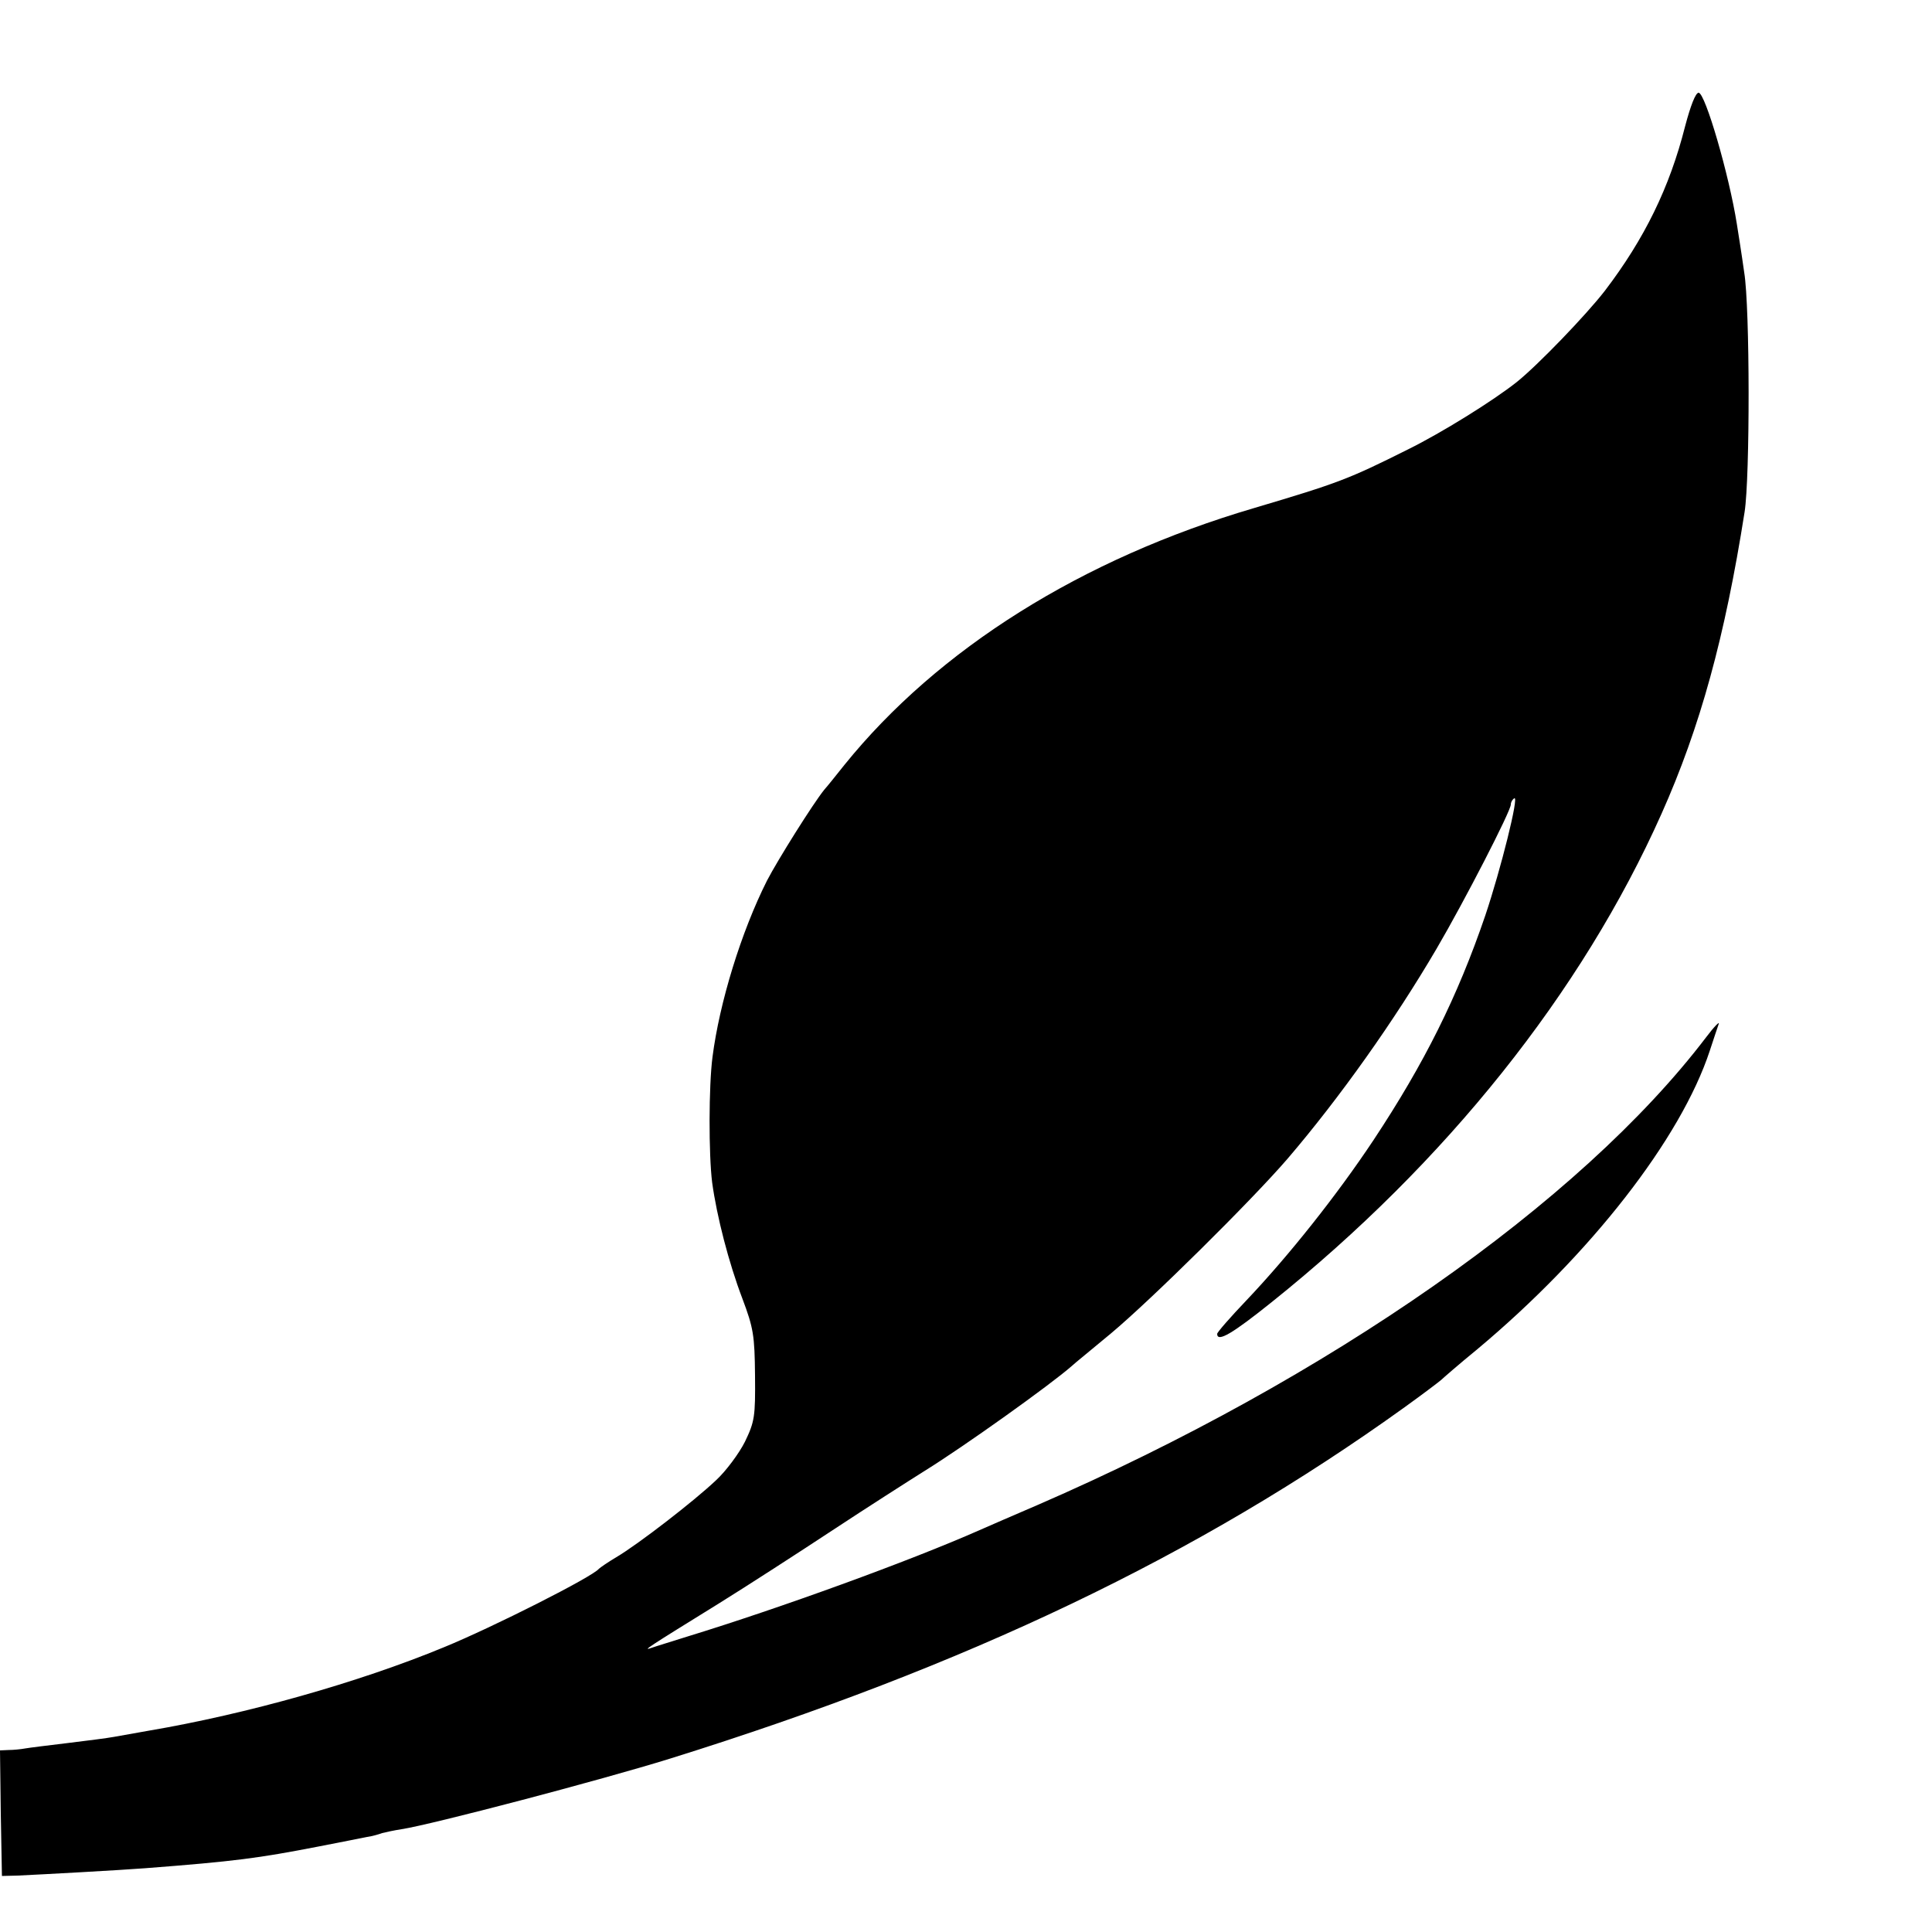
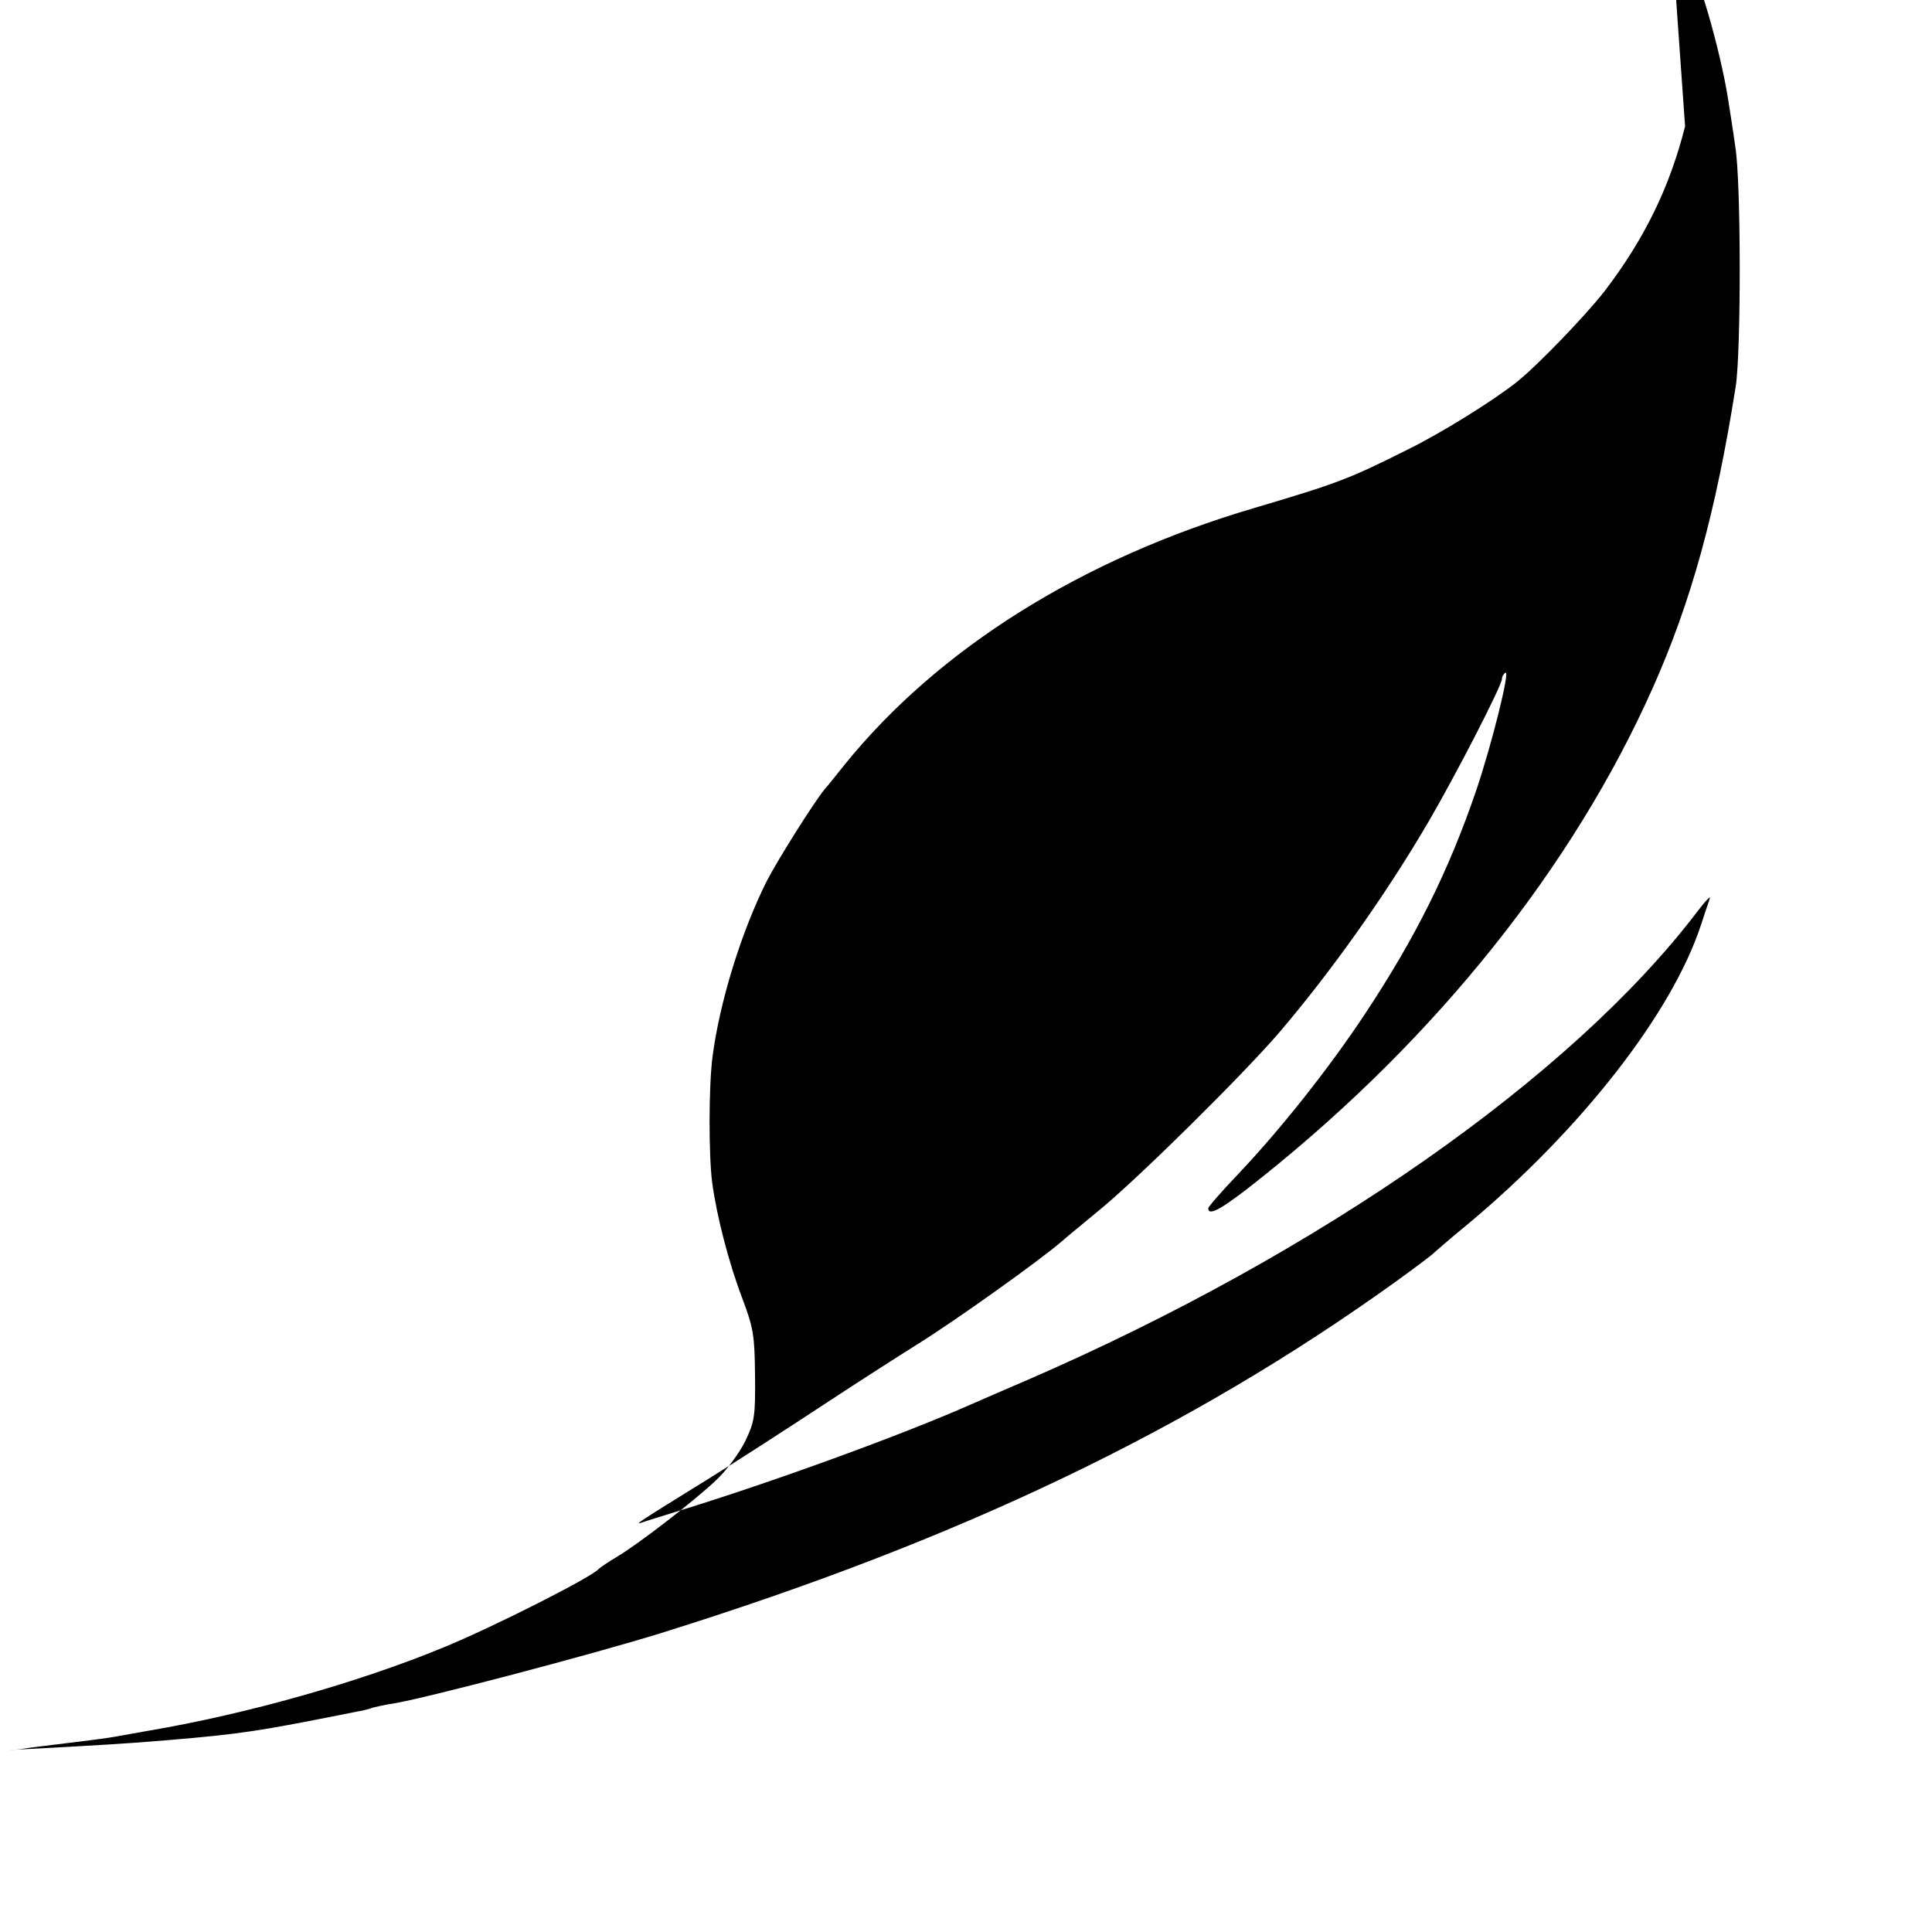
<svg xmlns="http://www.w3.org/2000/svg" version="1.0" width="500pt" height="500pt" viewBox="0 0 500 500" preserveAspectRatio="xMidYMid meet">
  <g transform="translate(0,500) scale(0.1,-0.1)" fill="#000000" stroke="none">
-     <path d="M4361 4673 c-40 -158 -105 -291 -208 -426 -48 -62 -173 -192 -228 -236 -62 -49 -194 -131 -281 -174 -154 -77 -180 -87 -399 -152 -445 -131 -817 -364 -1060 -665 -20 -25 -43 -54 -52 -64 -29 -36 -120 -181 -148 -235 -67 -133 -123 -316 -141 -456 -10 -76 -10 -253 -1 -325 12 -88 43 -208 78 -300 29 -77 32 -96 33 -200 1 -106 -1 -119 -26 -171 -15 -30 -49 -76 -75 -100 -57 -54 -202 -166 -258 -199 -22 -13 -42 -27 -45 -30 -17 -21 -274 -151 -401 -203 -220 -91 -511 -173 -764 -216 -33 -6 -73 -13 -90 -16 -16 -3 -70 -10 -120 -16 -50 -6 -99 -12 -110 -14 -11 -2 -30 -4 -43 -4 l-22 -1 2 -163 3 -162 40 1 c65 3 265 14 330 19 234 18 293 26 448 56 56 11 113 22 127 25 14 2 31 7 39 10 8 2 30 7 50 10 78 12 516 127 696 183 769 240 1366 525 1900 909 50 36 92 68 95 71 3 3 44 39 93 79 293 245 527 545 602 773 10 30 20 61 23 69 3 8 -12 -7 -33 -35 -326 -428 -977 -883 -1730 -1210 -60 -26 -128 -55 -150 -65 -181 -80 -517 -202 -755 -275 -41 -13 -84 -26 -95 -30 -23 -8 -11 0 175 115 74 46 207 132 295 190 88 58 196 127 239 154 100 62 323 221 380 271 6 6 52 43 101 84 104 87 362 342 457 452 136 159 277 358 386 544 72 123 192 356 192 373 0 6 4 13 9 16 13 8 -35 -184 -75 -303 -72 -211 -158 -383 -289 -581 -95 -143 -219 -299 -329 -415 -42 -44 -76 -83 -76 -87 0 -23 40 1 141 82 451 361 803 802 1009 1264 100 224 164 457 215 781 14 89 14 529 -1 620 -7 50 -16 106 -19 125 -20 127 -82 340 -99 340 -8 0 -21 -34 -35 -87z" />
+     <path d="M4361 4673 c-40 -158 -105 -291 -208 -426 -48 -62 -173 -192 -228 -236 -62 -49 -194 -131 -281 -174 -154 -77 -180 -87 -399 -152 -445 -131 -817 -364 -1060 -665 -20 -25 -43 -54 -52 -64 -29 -36 -120 -181 -148 -235 -67 -133 -123 -316 -141 -456 -10 -76 -10 -253 -1 -325 12 -88 43 -208 78 -300 29 -77 32 -96 33 -200 1 -106 -1 -119 -26 -171 -15 -30 -49 -76 -75 -100 -57 -54 -202 -166 -258 -199 -22 -13 -42 -27 -45 -30 -17 -21 -274 -151 -401 -203 -220 -91 -511 -173 -764 -216 -33 -6 -73 -13 -90 -16 -16 -3 -70 -10 -120 -16 -50 -6 -99 -12 -110 -14 -11 -2 -30 -4 -43 -4 c65 3 265 14 330 19 234 18 293 26 448 56 56 11 113 22 127 25 14 2 31 7 39 10 8 2 30 7 50 10 78 12 516 127 696 183 769 240 1366 525 1900 909 50 36 92 68 95 71 3 3 44 39 93 79 293 245 527 545 602 773 10 30 20 61 23 69 3 8 -12 -7 -33 -35 -326 -428 -977 -883 -1730 -1210 -60 -26 -128 -55 -150 -65 -181 -80 -517 -202 -755 -275 -41 -13 -84 -26 -95 -30 -23 -8 -11 0 175 115 74 46 207 132 295 190 88 58 196 127 239 154 100 62 323 221 380 271 6 6 52 43 101 84 104 87 362 342 457 452 136 159 277 358 386 544 72 123 192 356 192 373 0 6 4 13 9 16 13 8 -35 -184 -75 -303 -72 -211 -158 -383 -289 -581 -95 -143 -219 -299 -329 -415 -42 -44 -76 -83 -76 -87 0 -23 40 1 141 82 451 361 803 802 1009 1264 100 224 164 457 215 781 14 89 14 529 -1 620 -7 50 -16 106 -19 125 -20 127 -82 340 -99 340 -8 0 -21 -34 -35 -87z" />
  </g>
</svg>